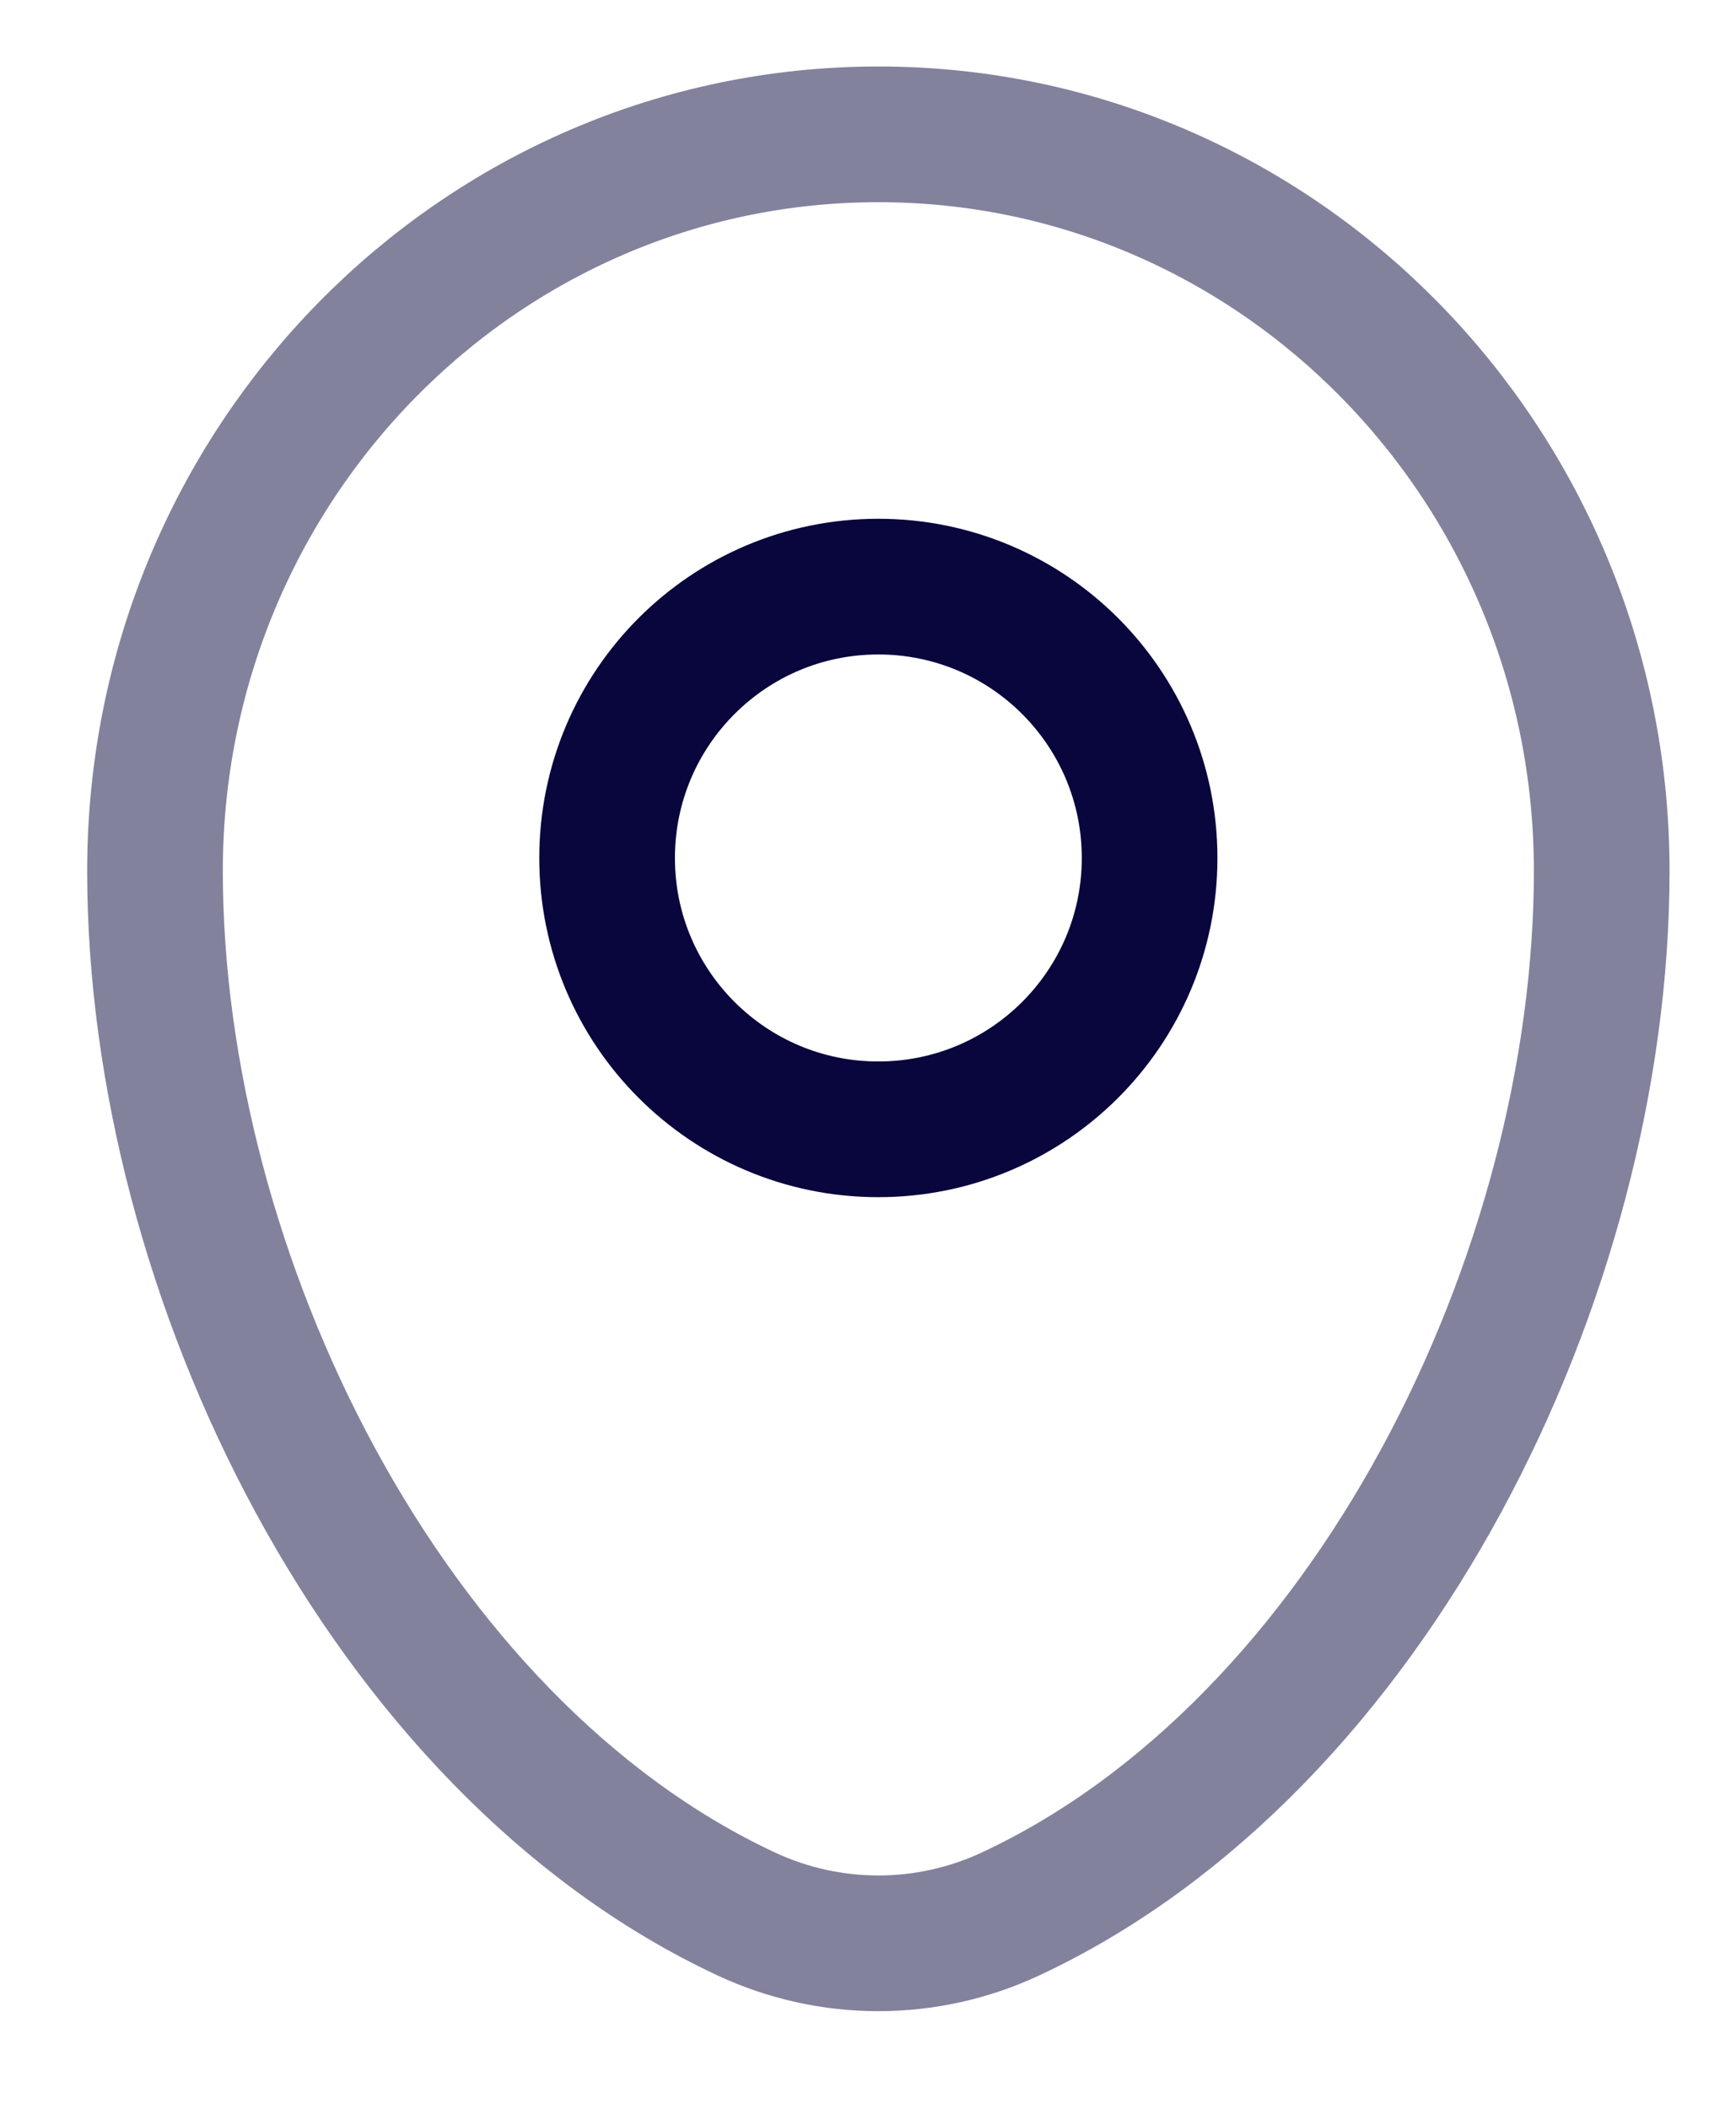
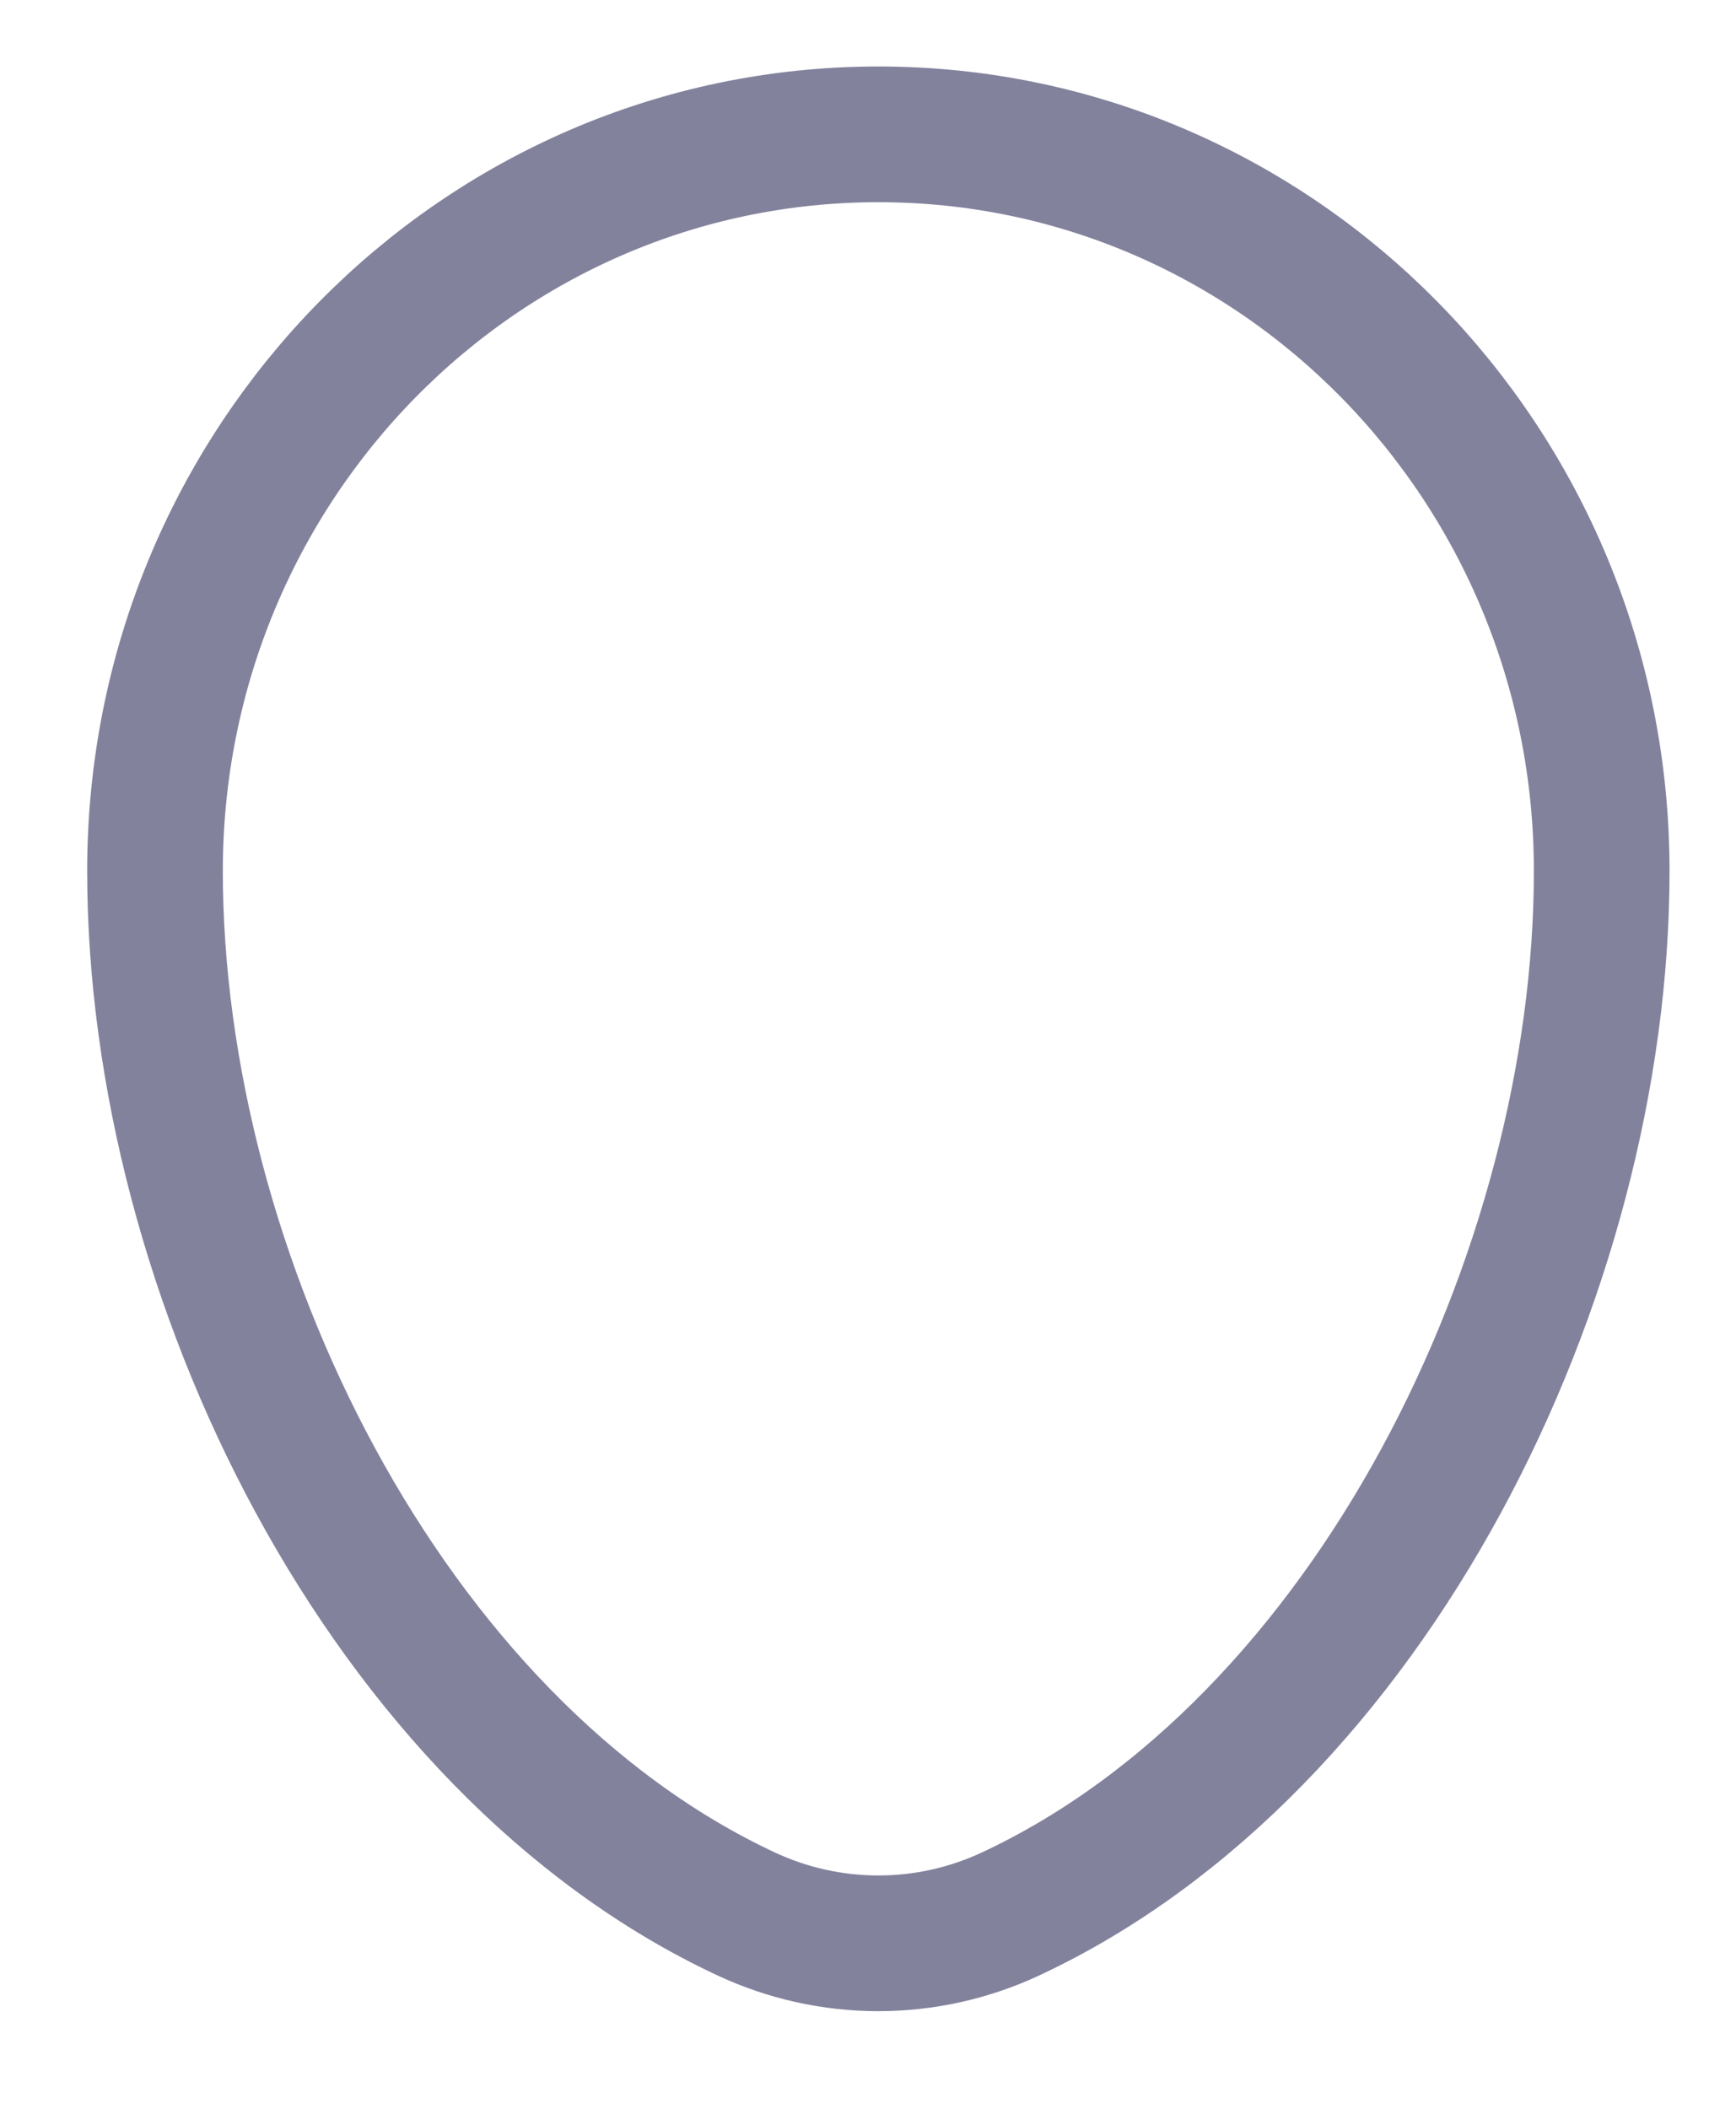
<svg xmlns="http://www.w3.org/2000/svg" width="14" height="17" viewBox="0 0 14 17" fill="none">
  <path opacity="0.5" d="M1.25 7.021C1.25 3.742 3.862 1.083 7.084 1.083C10.305 1.083 12.917 3.742 12.917 7.021C12.917 10.274 11.055 14.072 8.15 15.429C7.816 15.585 7.452 15.666 7.084 15.666C6.715 15.666 6.351 15.585 6.017 15.429C3.112 14.071 1.25 10.274 1.25 7.022V7.021Z" stroke="#08063C" stroke-width="1.094" />
-   <path d="M7.083 9.104C8.292 9.104 9.271 8.125 9.271 6.917C9.271 5.708 8.292 4.729 7.083 4.729C5.875 4.729 4.896 5.708 4.896 6.917C4.896 8.125 5.875 9.104 7.083 9.104Z" stroke="#08063C" stroke-width="1.094" />
</svg>